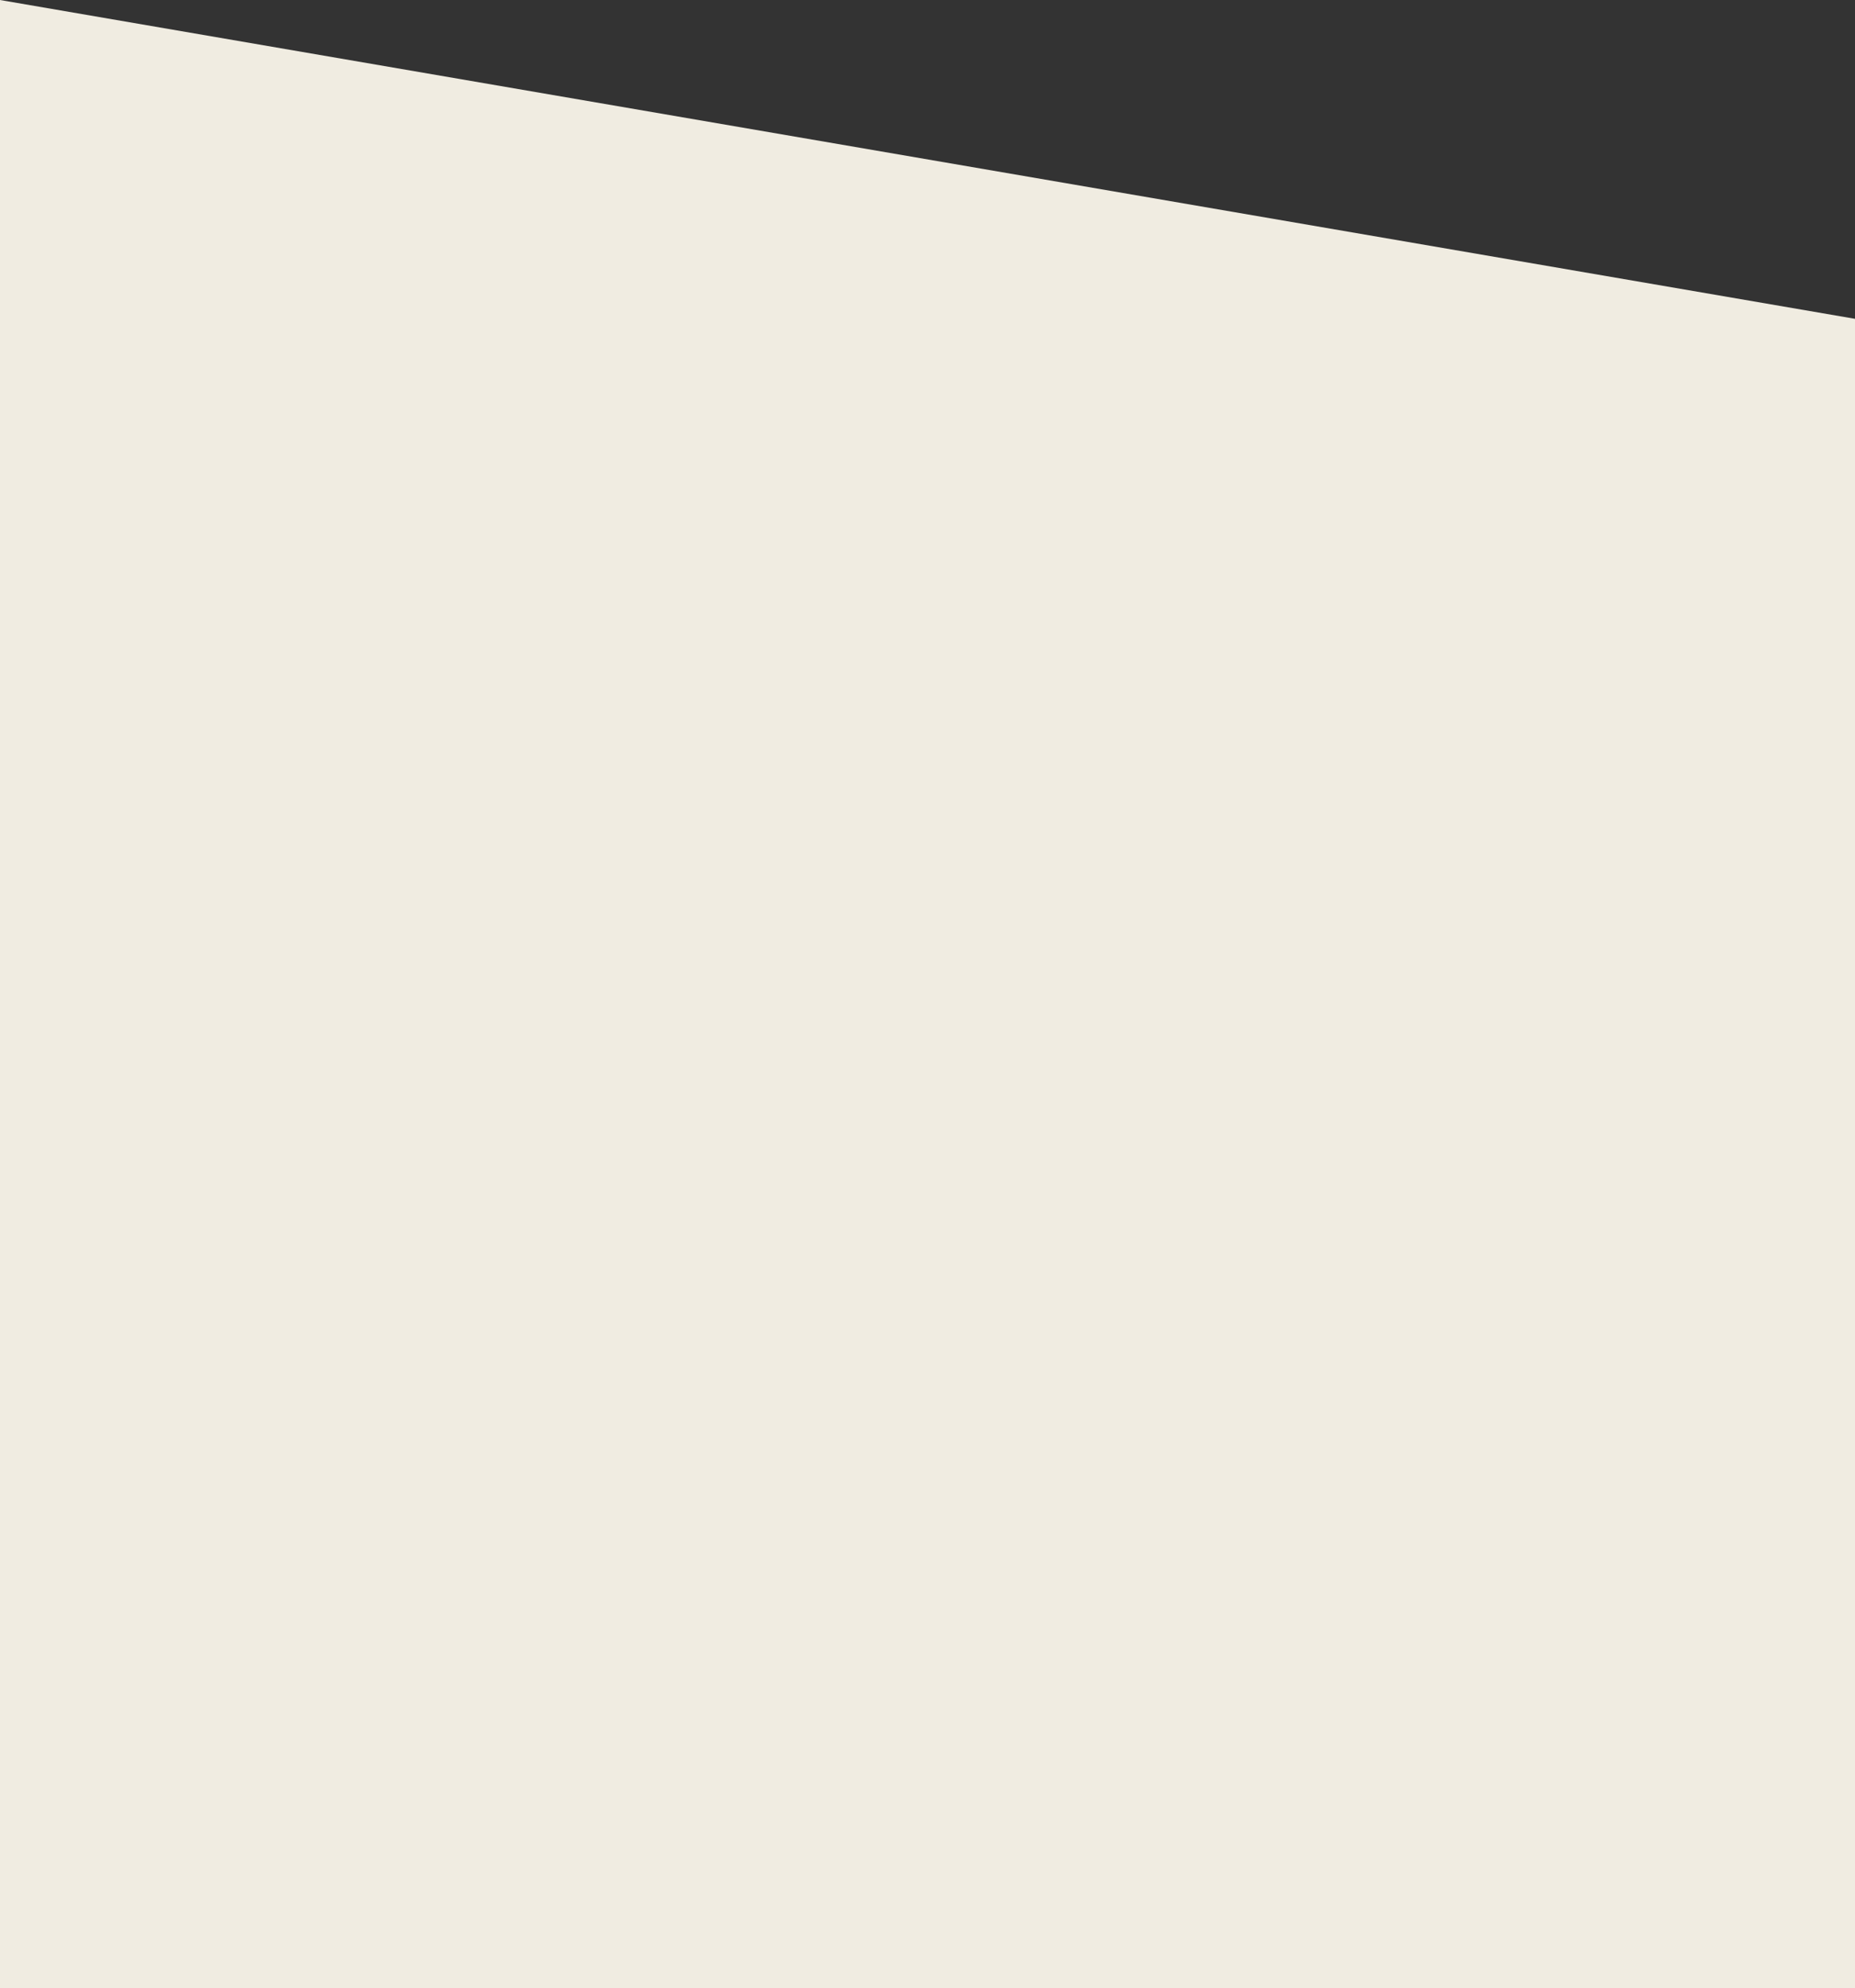
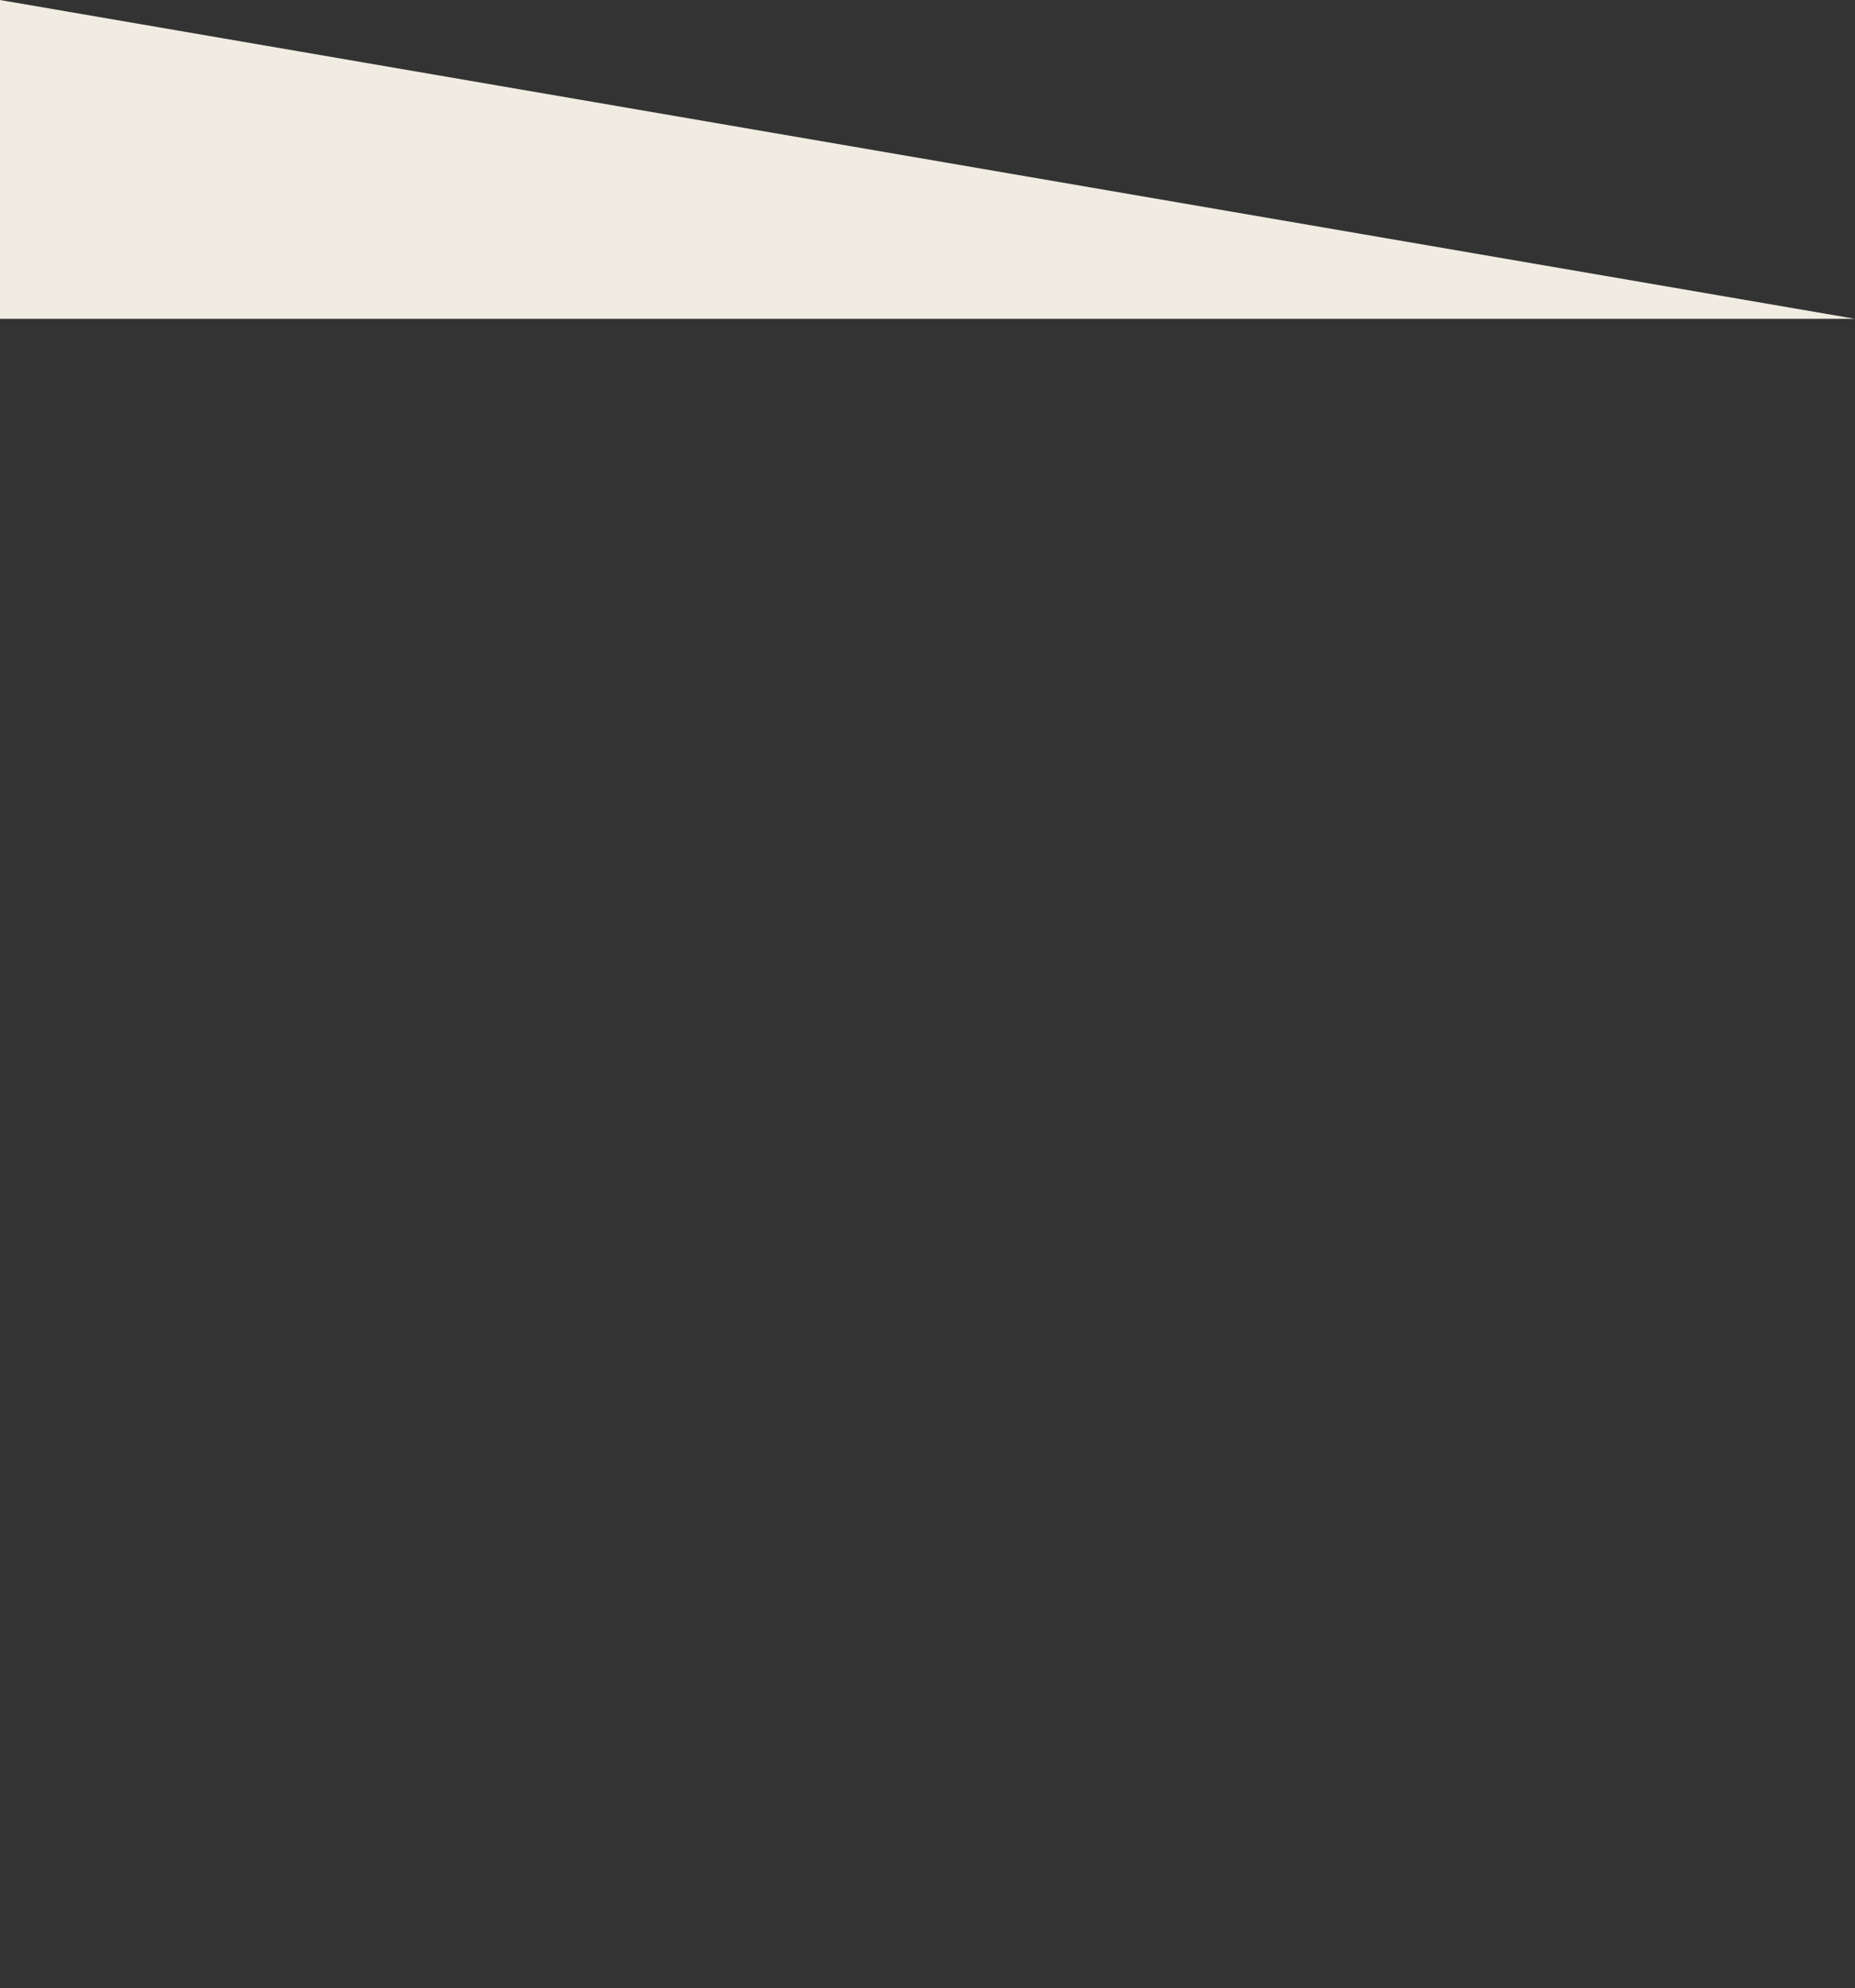
<svg xmlns="http://www.w3.org/2000/svg" width="1921" height="2058" viewBox="0 0 1921 2058">
  <rect x="0" y="0" width="1921" height="2058" fill="#333333" stroke="none" />
-   <path id="Контур_1138" data-name="Контур 1138" d="M0-330,1921,0V1728H0Z" transform="translate(0 330)" fill="#f0ece1" />
+   <path id="Контур_1138" data-name="Контур 1138" d="M0-330,1921,0H0Z" transform="translate(0 330)" fill="#f0ece1" />
</svg>